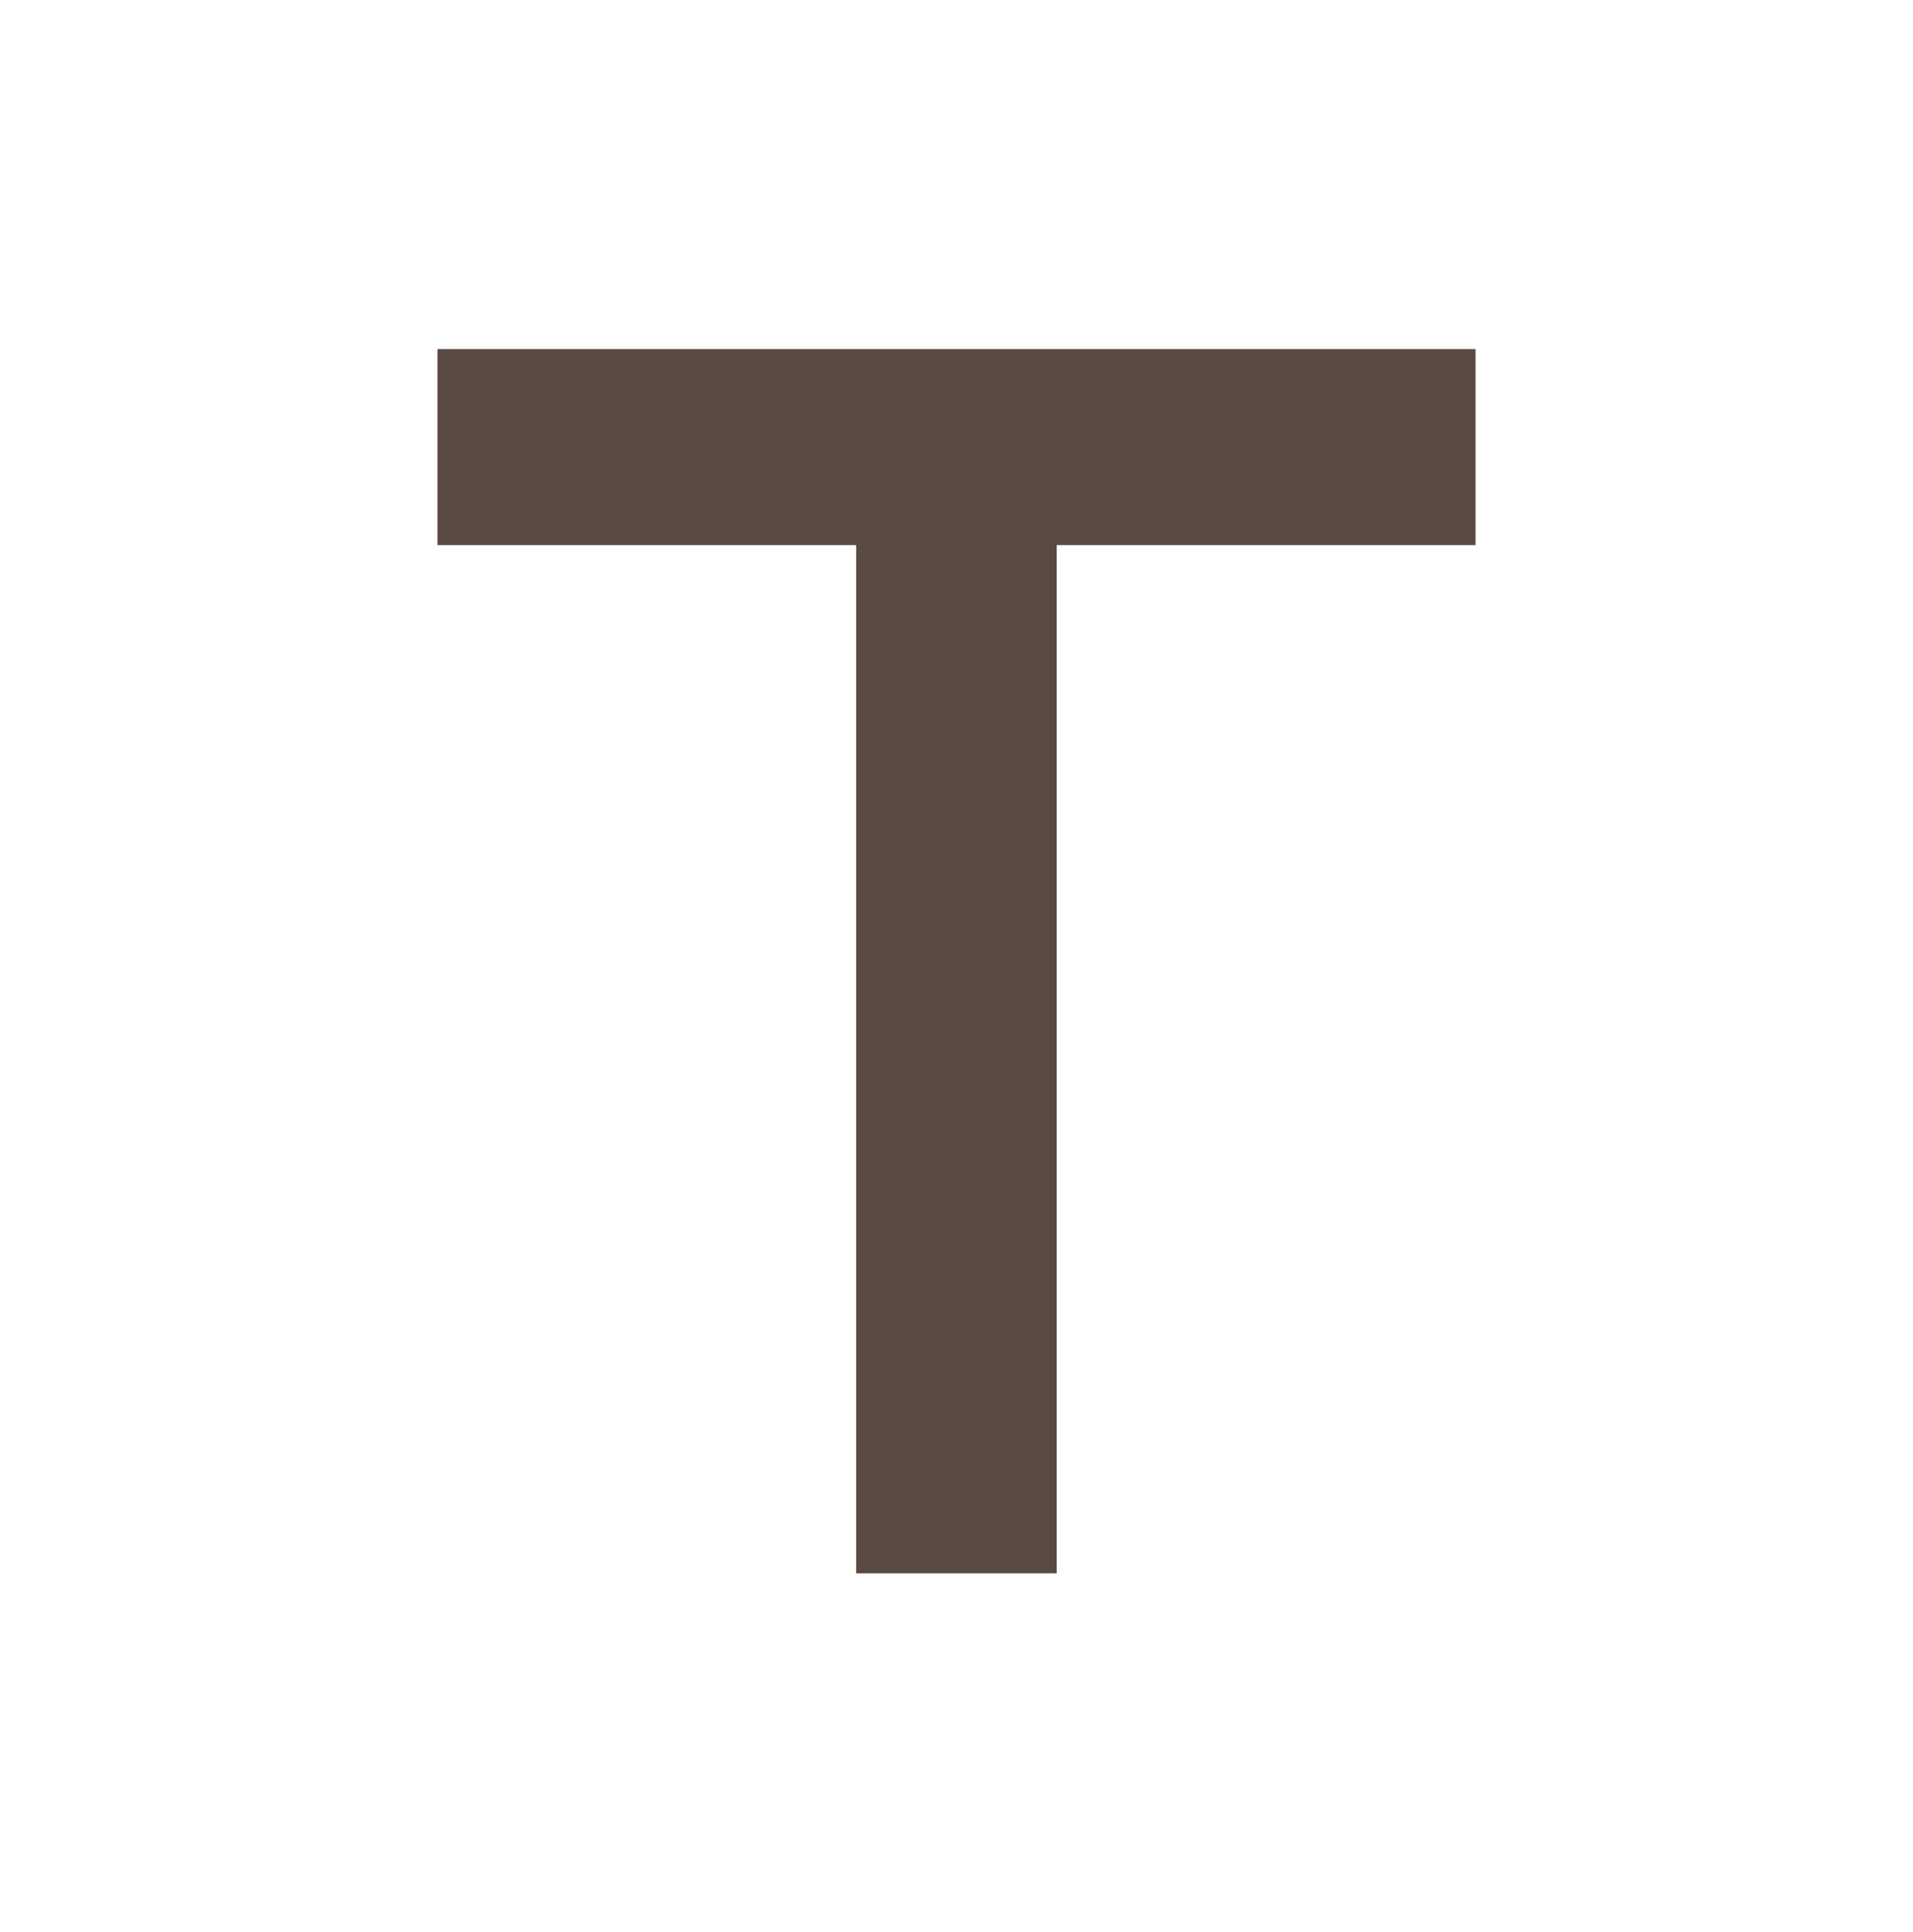
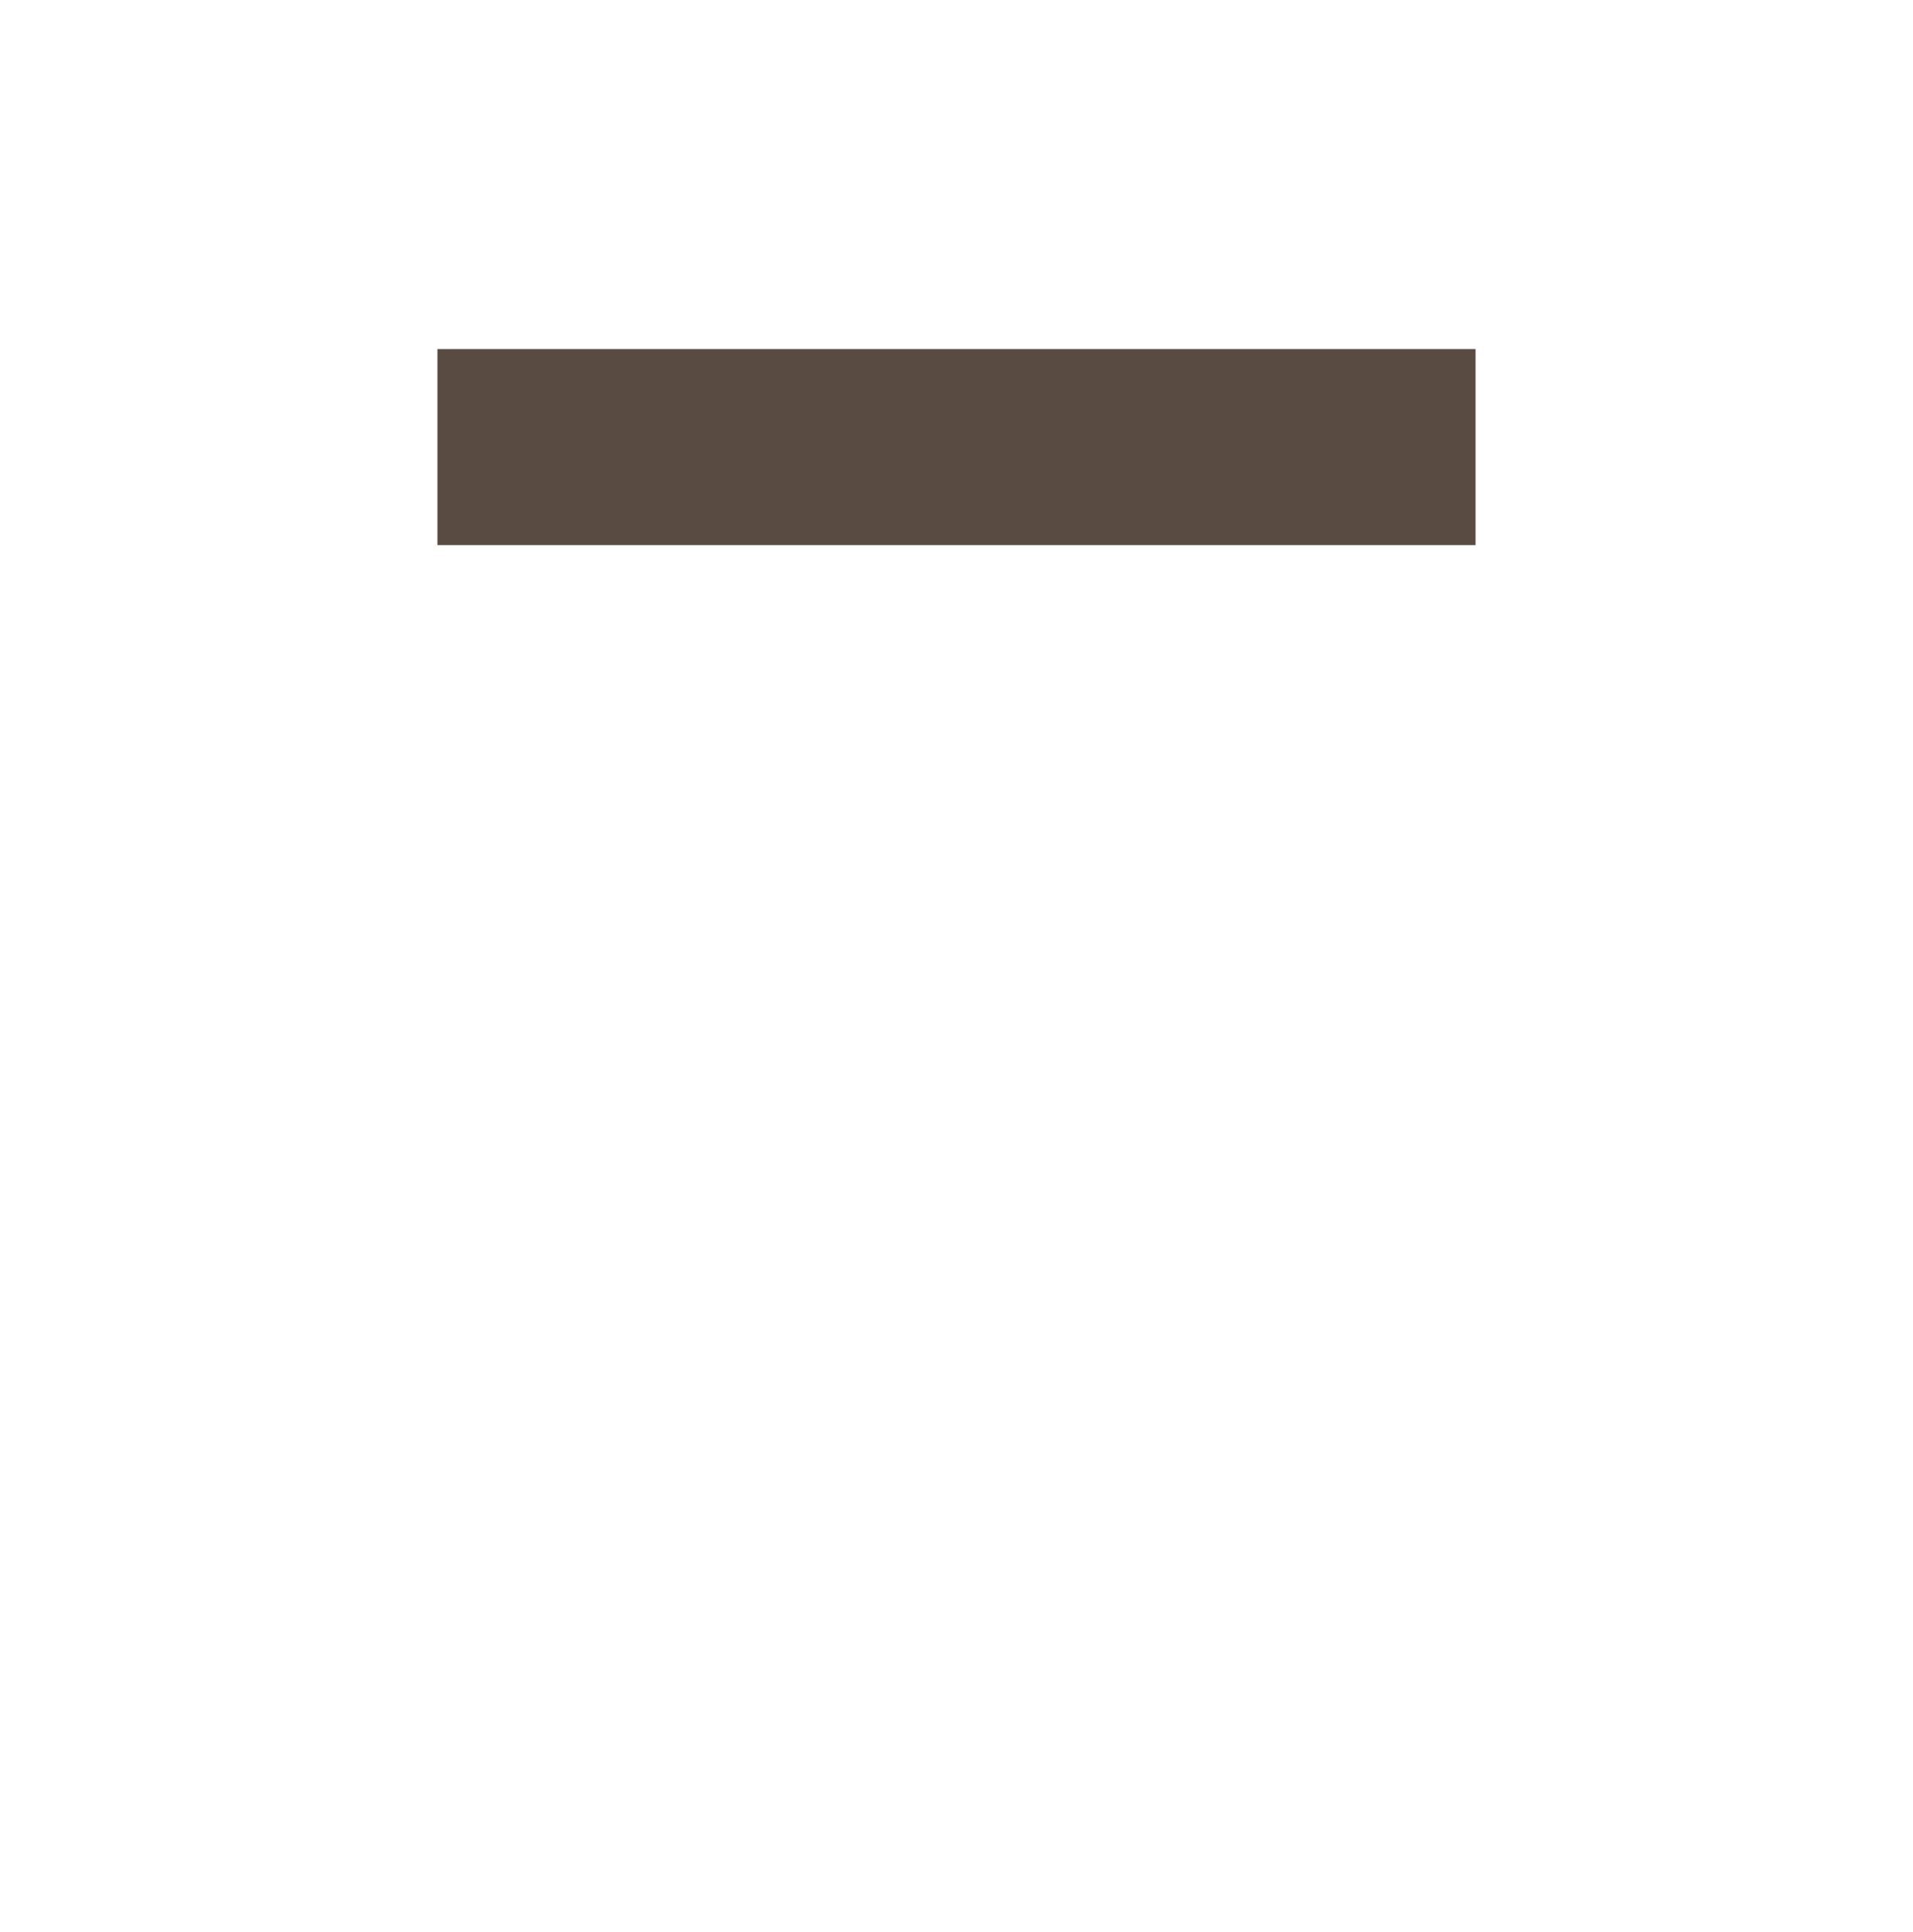
<svg xmlns="http://www.w3.org/2000/svg" width="100" height="101" viewBox="0 0 100 101" fill="none">
-   <path d="M44.763 28.497H22.867V18.25H77.133V28.497H55.238V82.25H44.754V28.497H44.763Z" fill="#594A42" />
+   <path d="M44.763 28.497H22.867V18.25H77.133V28.497H55.238H44.754V28.497H44.763Z" fill="#594A42" />
</svg>